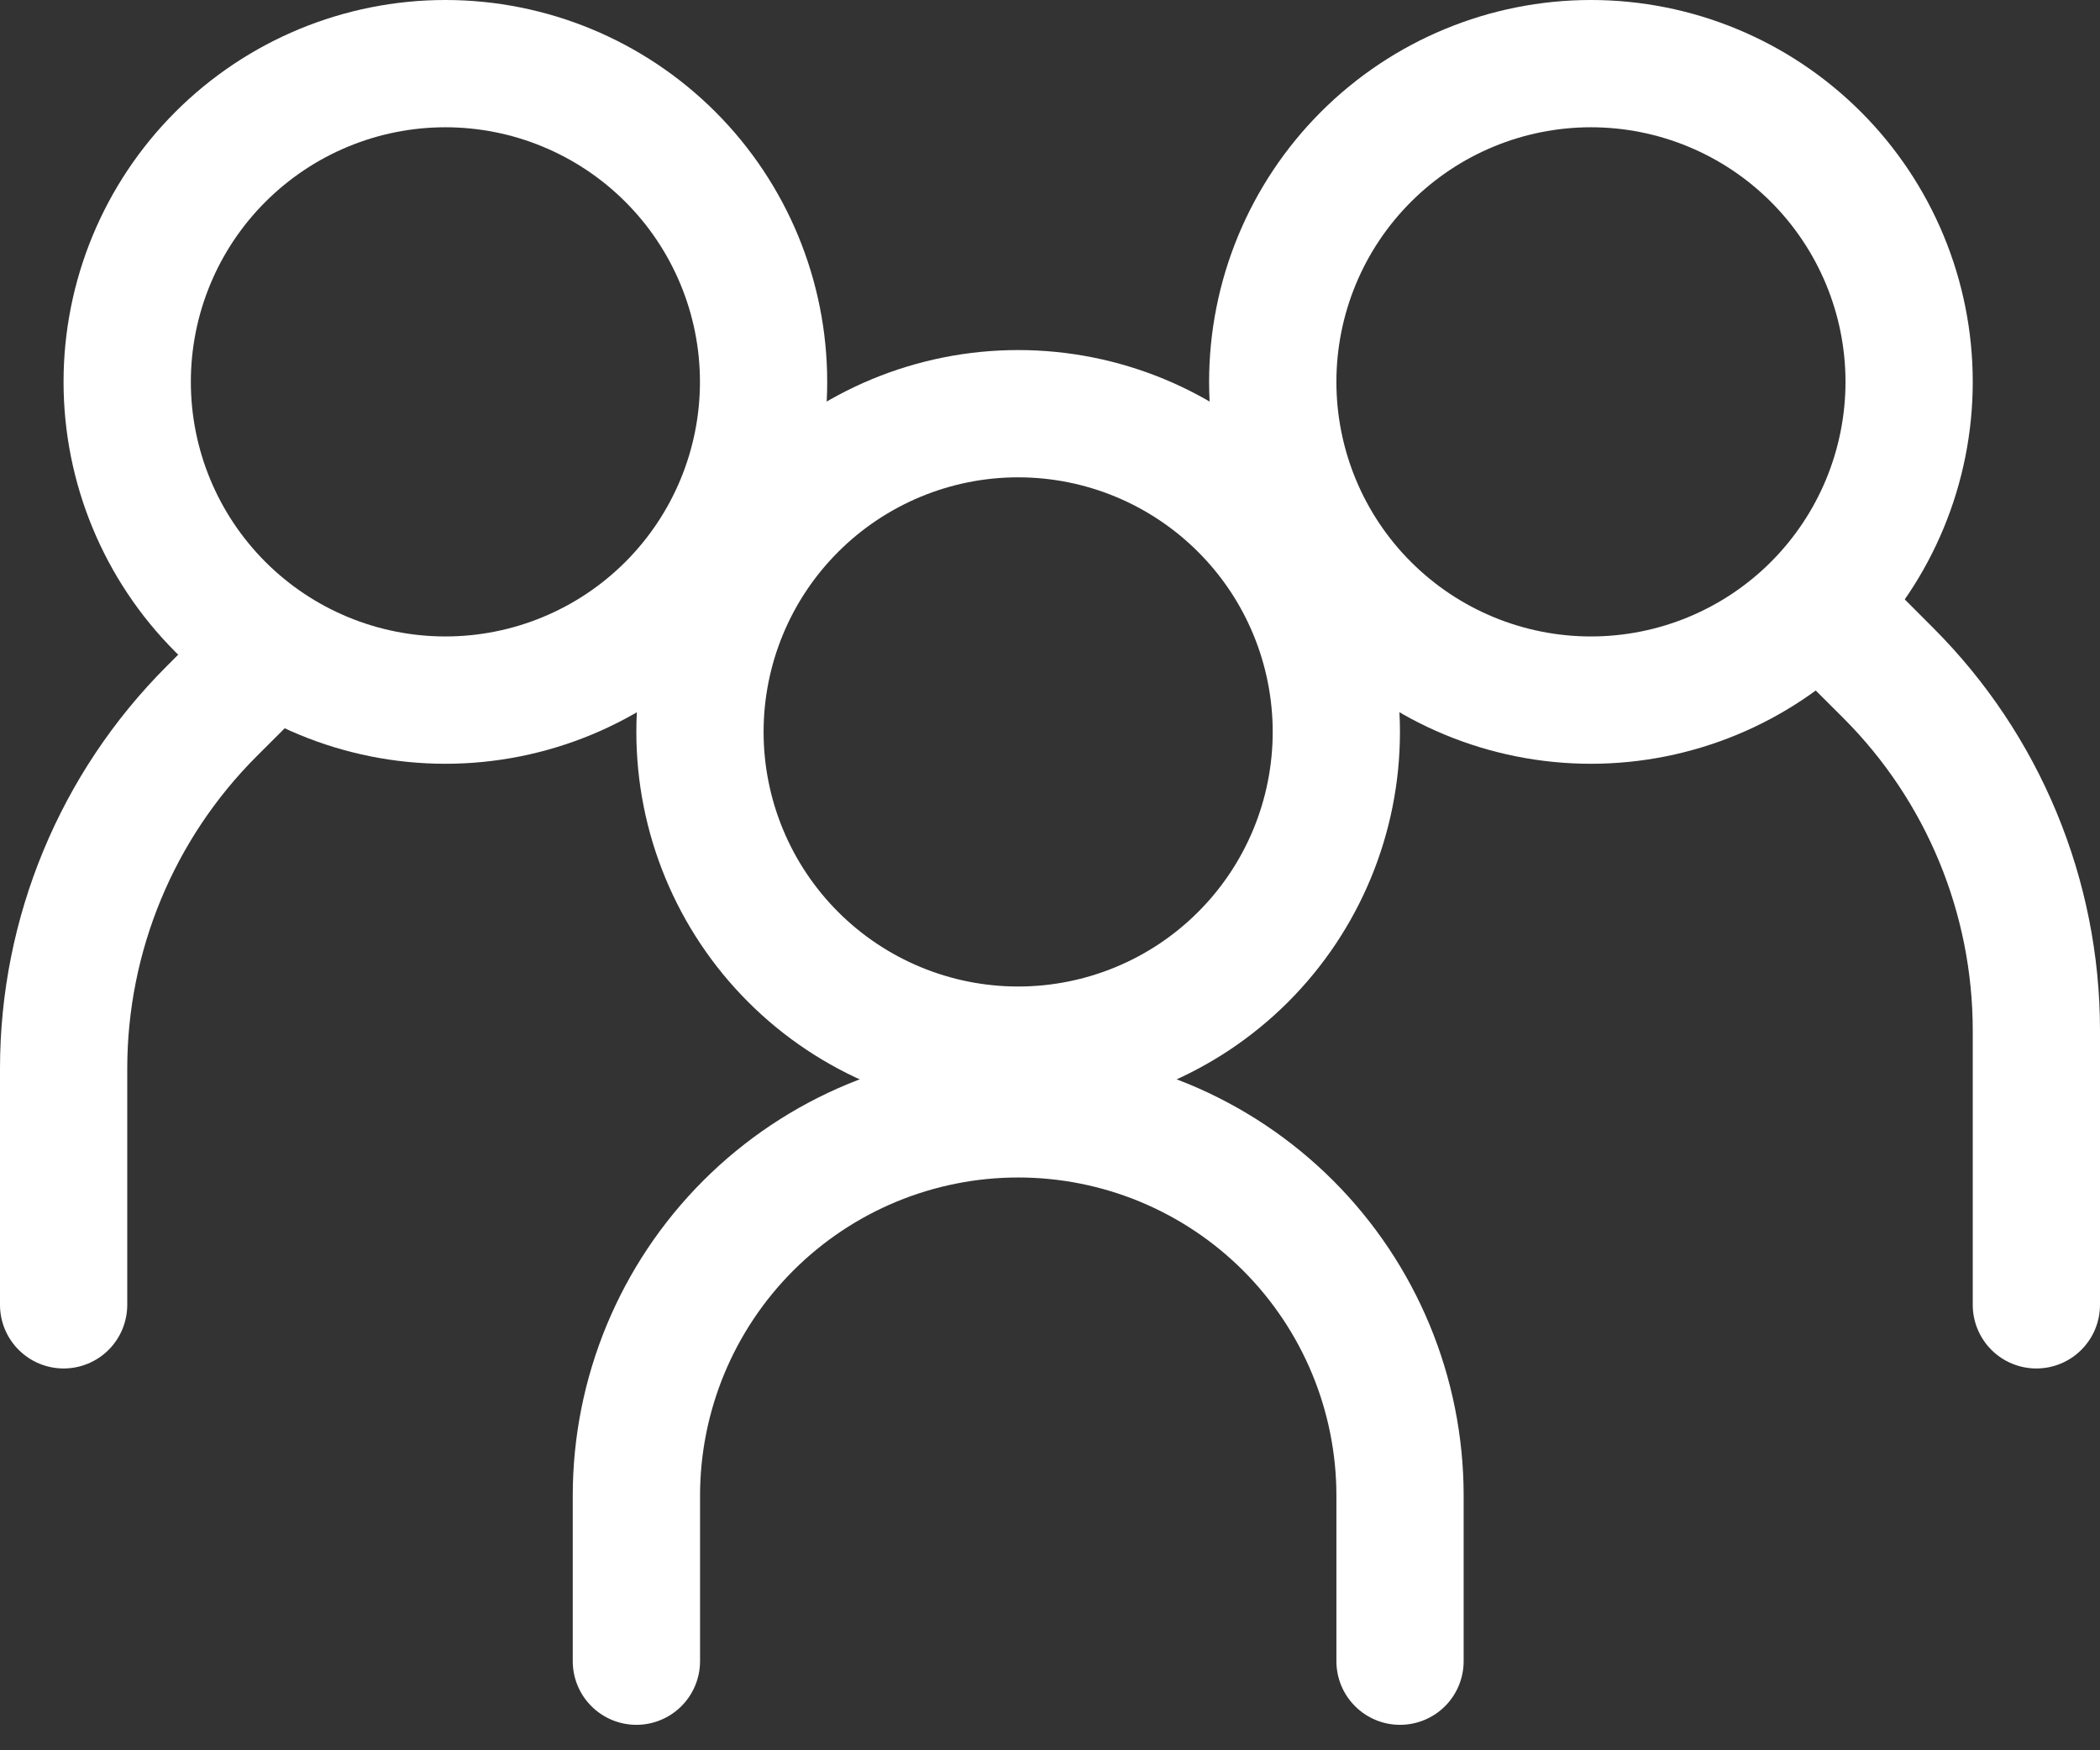
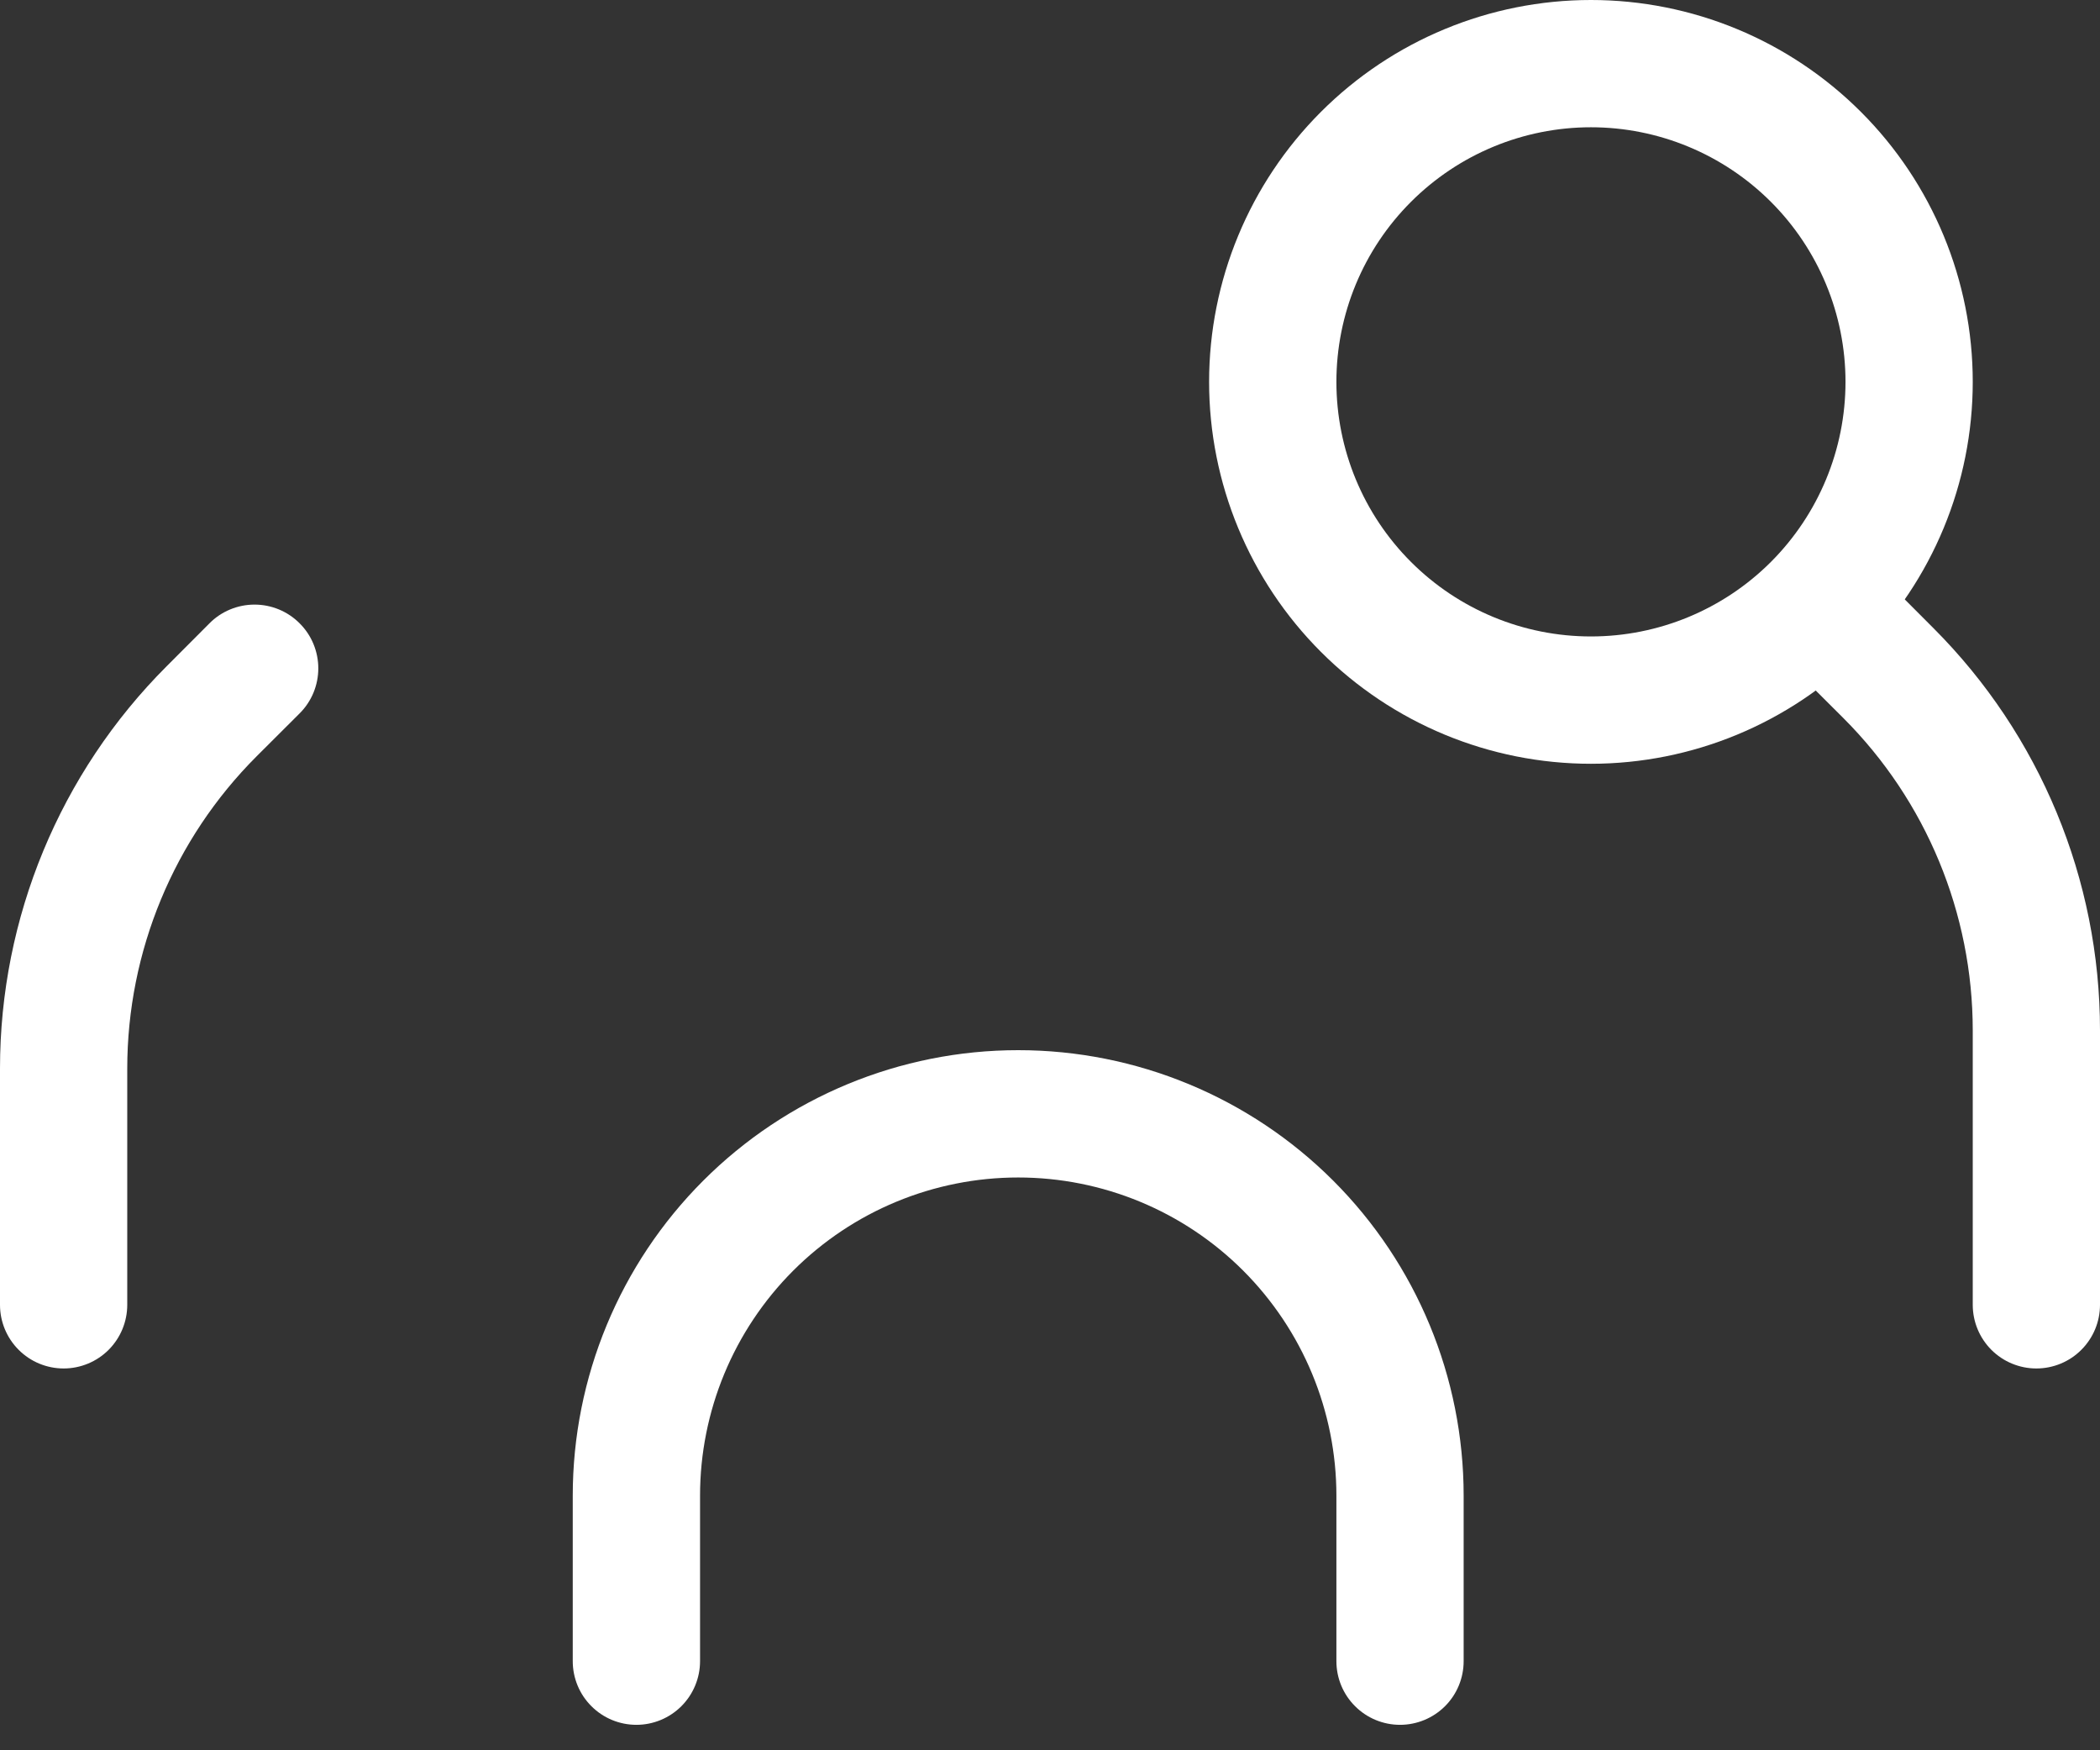
<svg xmlns="http://www.w3.org/2000/svg" width="42" height="35" viewBox="0 0 42 35" fill="none">
  <rect x="0" y="0" width="42" height="35" fill="#333333" stroke="none" />
-   <path fill-rule="evenodd" clip-rule="evenodd" d="M8.908 12.727C10.258 12.727 11.553 12.191 12.508 11.236C13.462 10.281 13.999 8.987 13.999 7.636C13.999 6.286 13.462 4.991 12.508 4.037C11.553 3.082 10.258 2.545 8.908 2.545C7.558 2.545 6.263 3.082 5.308 4.037C4.353 4.991 3.817 6.286 3.817 7.636C3.817 8.987 4.353 10.281 5.308 11.236C6.263 12.191 7.558 12.727 8.908 12.727ZM8.908 15.273C10.933 15.273 12.876 14.468 14.308 13.036C15.74 11.604 16.544 9.662 16.544 7.636C16.544 5.611 15.74 3.669 14.308 2.237C12.876 0.805 10.933 0 8.908 0C6.883 0 4.94 0.805 3.508 2.237C2.076 3.669 1.271 5.611 1.271 7.636C1.271 9.662 2.076 11.604 3.508 13.036C4.94 14.468 6.883 15.273 8.908 15.273Z" fill="white" />
  <path fill-rule="evenodd" clip-rule="evenodd" d="M5.992 12.464C6.111 12.582 6.205 12.722 6.269 12.877C6.333 13.032 6.366 13.197 6.366 13.365C6.366 13.532 6.333 13.698 6.269 13.853C6.205 14.007 6.111 14.148 5.992 14.266L5.132 15.124C3.476 16.78 2.546 19.026 2.545 21.368V26.092C2.545 26.43 2.411 26.753 2.173 26.992C1.934 27.231 1.61 27.365 1.273 27.365C0.935 27.365 0.611 27.231 0.373 26.992C0.134 26.753 0 26.43 0 26.092V21.368C0 18.351 1.199 15.457 3.332 13.324L4.19 12.464C4.308 12.345 4.448 12.251 4.603 12.187C4.758 12.123 4.923 12.09 5.091 12.09C5.258 12.09 5.424 12.123 5.579 12.187C5.733 12.251 5.874 12.345 5.992 12.464ZM36.008 11.7C35.889 11.818 35.795 11.959 35.731 12.113C35.667 12.268 35.634 12.434 35.634 12.601C35.634 12.769 35.667 12.934 35.731 13.089C35.795 13.244 35.889 13.384 36.008 13.502L36.868 14.36C38.524 16.016 39.454 18.262 39.455 20.604V26.092C39.455 26.43 39.589 26.753 39.827 26.992C40.066 27.231 40.39 27.365 40.727 27.365C41.065 27.365 41.389 27.231 41.627 26.992C41.866 26.753 42 26.43 42 26.092V20.604C42 17.587 40.801 14.694 38.668 12.56L37.81 11.7C37.692 11.582 37.551 11.488 37.397 11.423C37.242 11.359 37.077 11.326 36.909 11.326C36.742 11.326 36.576 11.359 36.421 11.423C36.267 11.488 36.126 11.582 36.008 11.7Z" fill="white" />
  <path fill-rule="evenodd" clip-rule="evenodd" d="M31.819 12.727C30.468 12.727 29.174 12.191 28.219 11.236C27.264 10.281 26.728 8.987 26.728 7.636C26.728 6.286 27.264 4.991 28.219 4.037C29.174 3.082 30.468 2.545 31.819 2.545C33.169 2.545 34.464 3.082 35.419 4.037C36.373 4.991 36.91 6.286 36.91 7.636C36.91 8.987 36.373 10.281 35.419 11.236C34.464 12.191 33.169 12.727 31.819 12.727ZM31.819 15.273C29.793 15.273 27.851 14.468 26.419 13.036C24.987 11.604 24.182 9.662 24.182 7.636C24.182 5.611 24.987 3.669 26.419 2.237C27.851 0.805 29.793 0 31.819 0C33.844 0 35.786 0.805 37.218 2.237C38.651 3.669 39.455 5.611 39.455 7.636C39.455 9.662 38.651 11.604 37.218 13.036C35.786 14.468 33.844 15.273 31.819 15.273ZM20.364 23.546C18.676 23.546 17.058 24.216 15.864 25.409C14.671 26.603 14.001 28.221 14.001 29.909V33.218C14.001 33.556 13.866 33.88 13.628 34.118C13.389 34.357 13.065 34.491 12.728 34.491C12.39 34.491 12.066 34.357 11.828 34.118C11.589 33.88 11.455 33.556 11.455 33.218V29.909C11.455 27.546 12.394 25.28 14.065 23.609C15.735 21.939 18.001 21 20.364 21C22.727 21 24.993 21.939 26.664 23.609C28.335 25.28 29.273 27.546 29.273 29.909V33.218C29.273 33.556 29.139 33.88 28.901 34.118C28.662 34.357 28.338 34.491 28 34.491C27.663 34.491 27.339 34.357 27.101 34.118C26.862 33.88 26.728 33.556 26.728 33.218V29.909C26.728 28.221 26.057 26.603 24.864 25.409C23.671 24.216 22.052 23.546 20.364 23.546Z" fill="white" />
-   <path fill-rule="evenodd" clip-rule="evenodd" d="M20.363 19.727C21.713 19.727 23.008 19.191 23.963 18.236C24.918 17.281 25.454 15.987 25.454 14.636C25.454 13.286 24.918 11.991 23.963 11.037C23.008 10.082 21.713 9.545 20.363 9.545C19.013 9.545 17.718 10.082 16.763 11.037C15.808 11.991 15.272 13.286 15.272 14.636C15.272 15.987 15.808 17.281 16.763 18.236C17.718 19.191 19.013 19.727 20.363 19.727ZM20.363 22.273C22.388 22.273 24.331 21.468 25.763 20.036C27.195 18.604 27.999 16.662 27.999 14.636C27.999 12.611 27.195 10.669 25.763 9.237C24.331 7.805 22.388 7 20.363 7C18.338 7 16.395 7.805 14.963 9.237C13.531 10.669 12.727 12.611 12.727 14.636C12.727 16.662 13.531 18.604 14.963 20.036C16.395 21.468 18.338 22.273 20.363 22.273Z" fill="white" />
</svg>